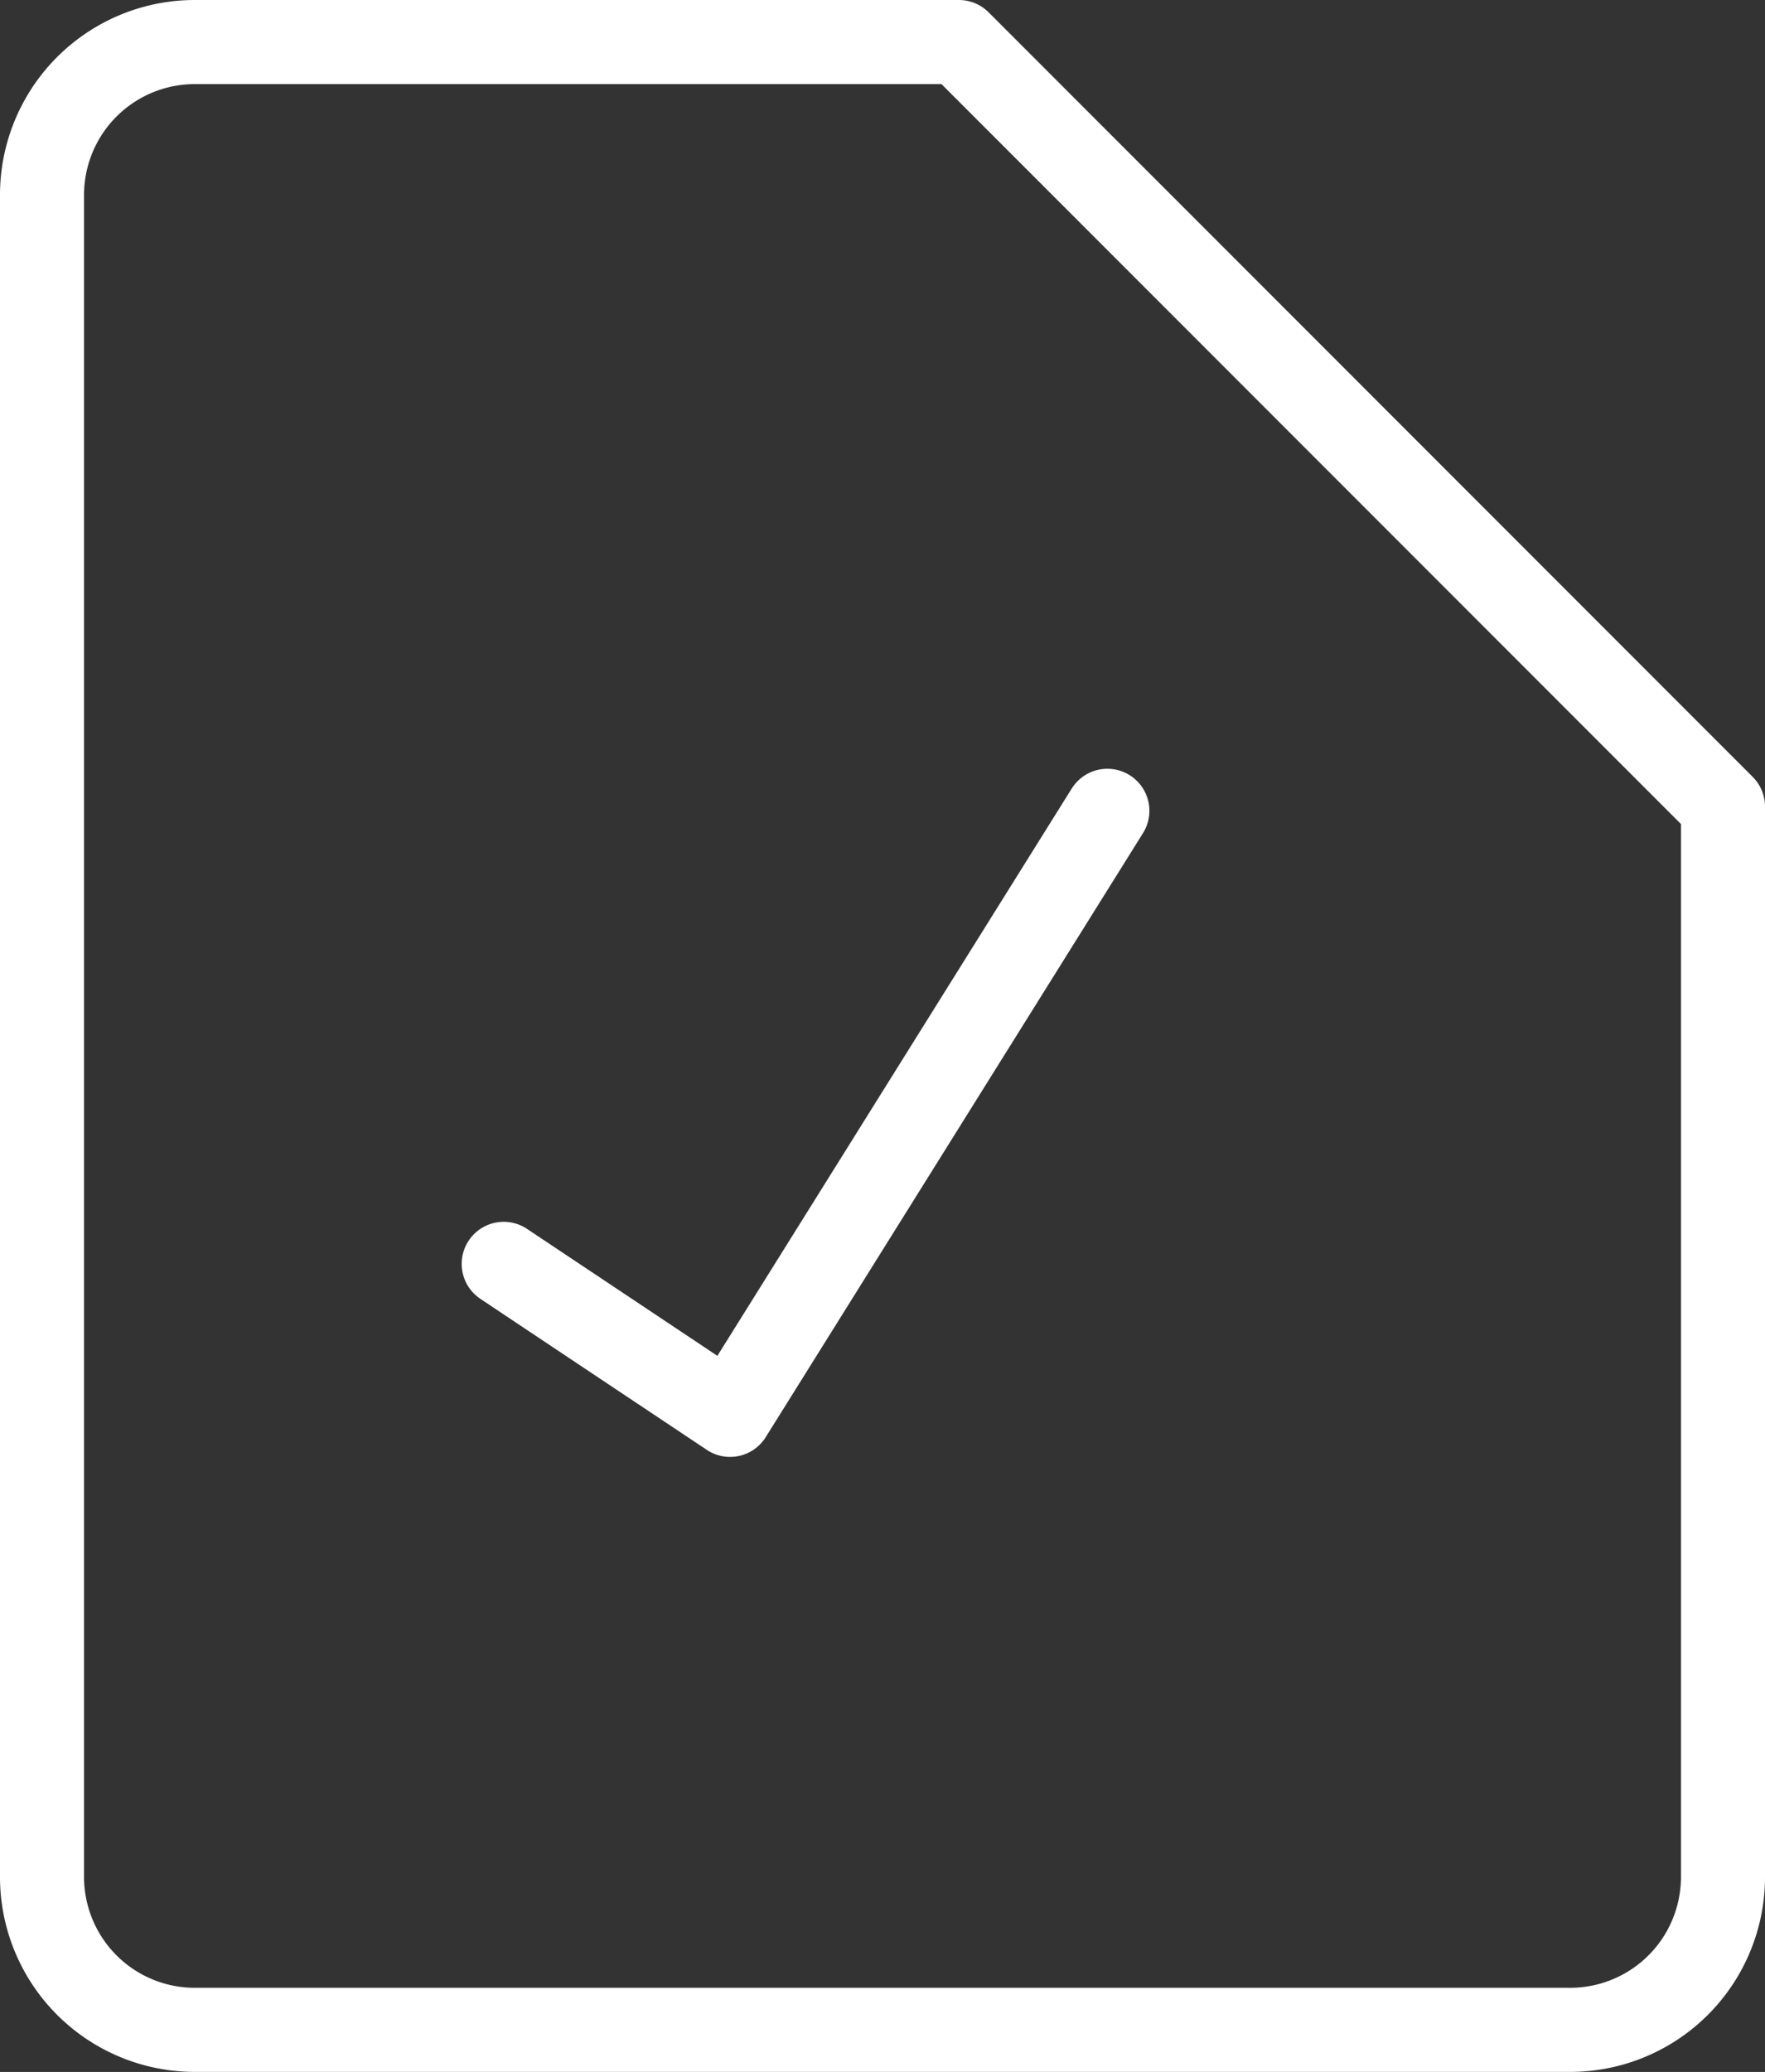
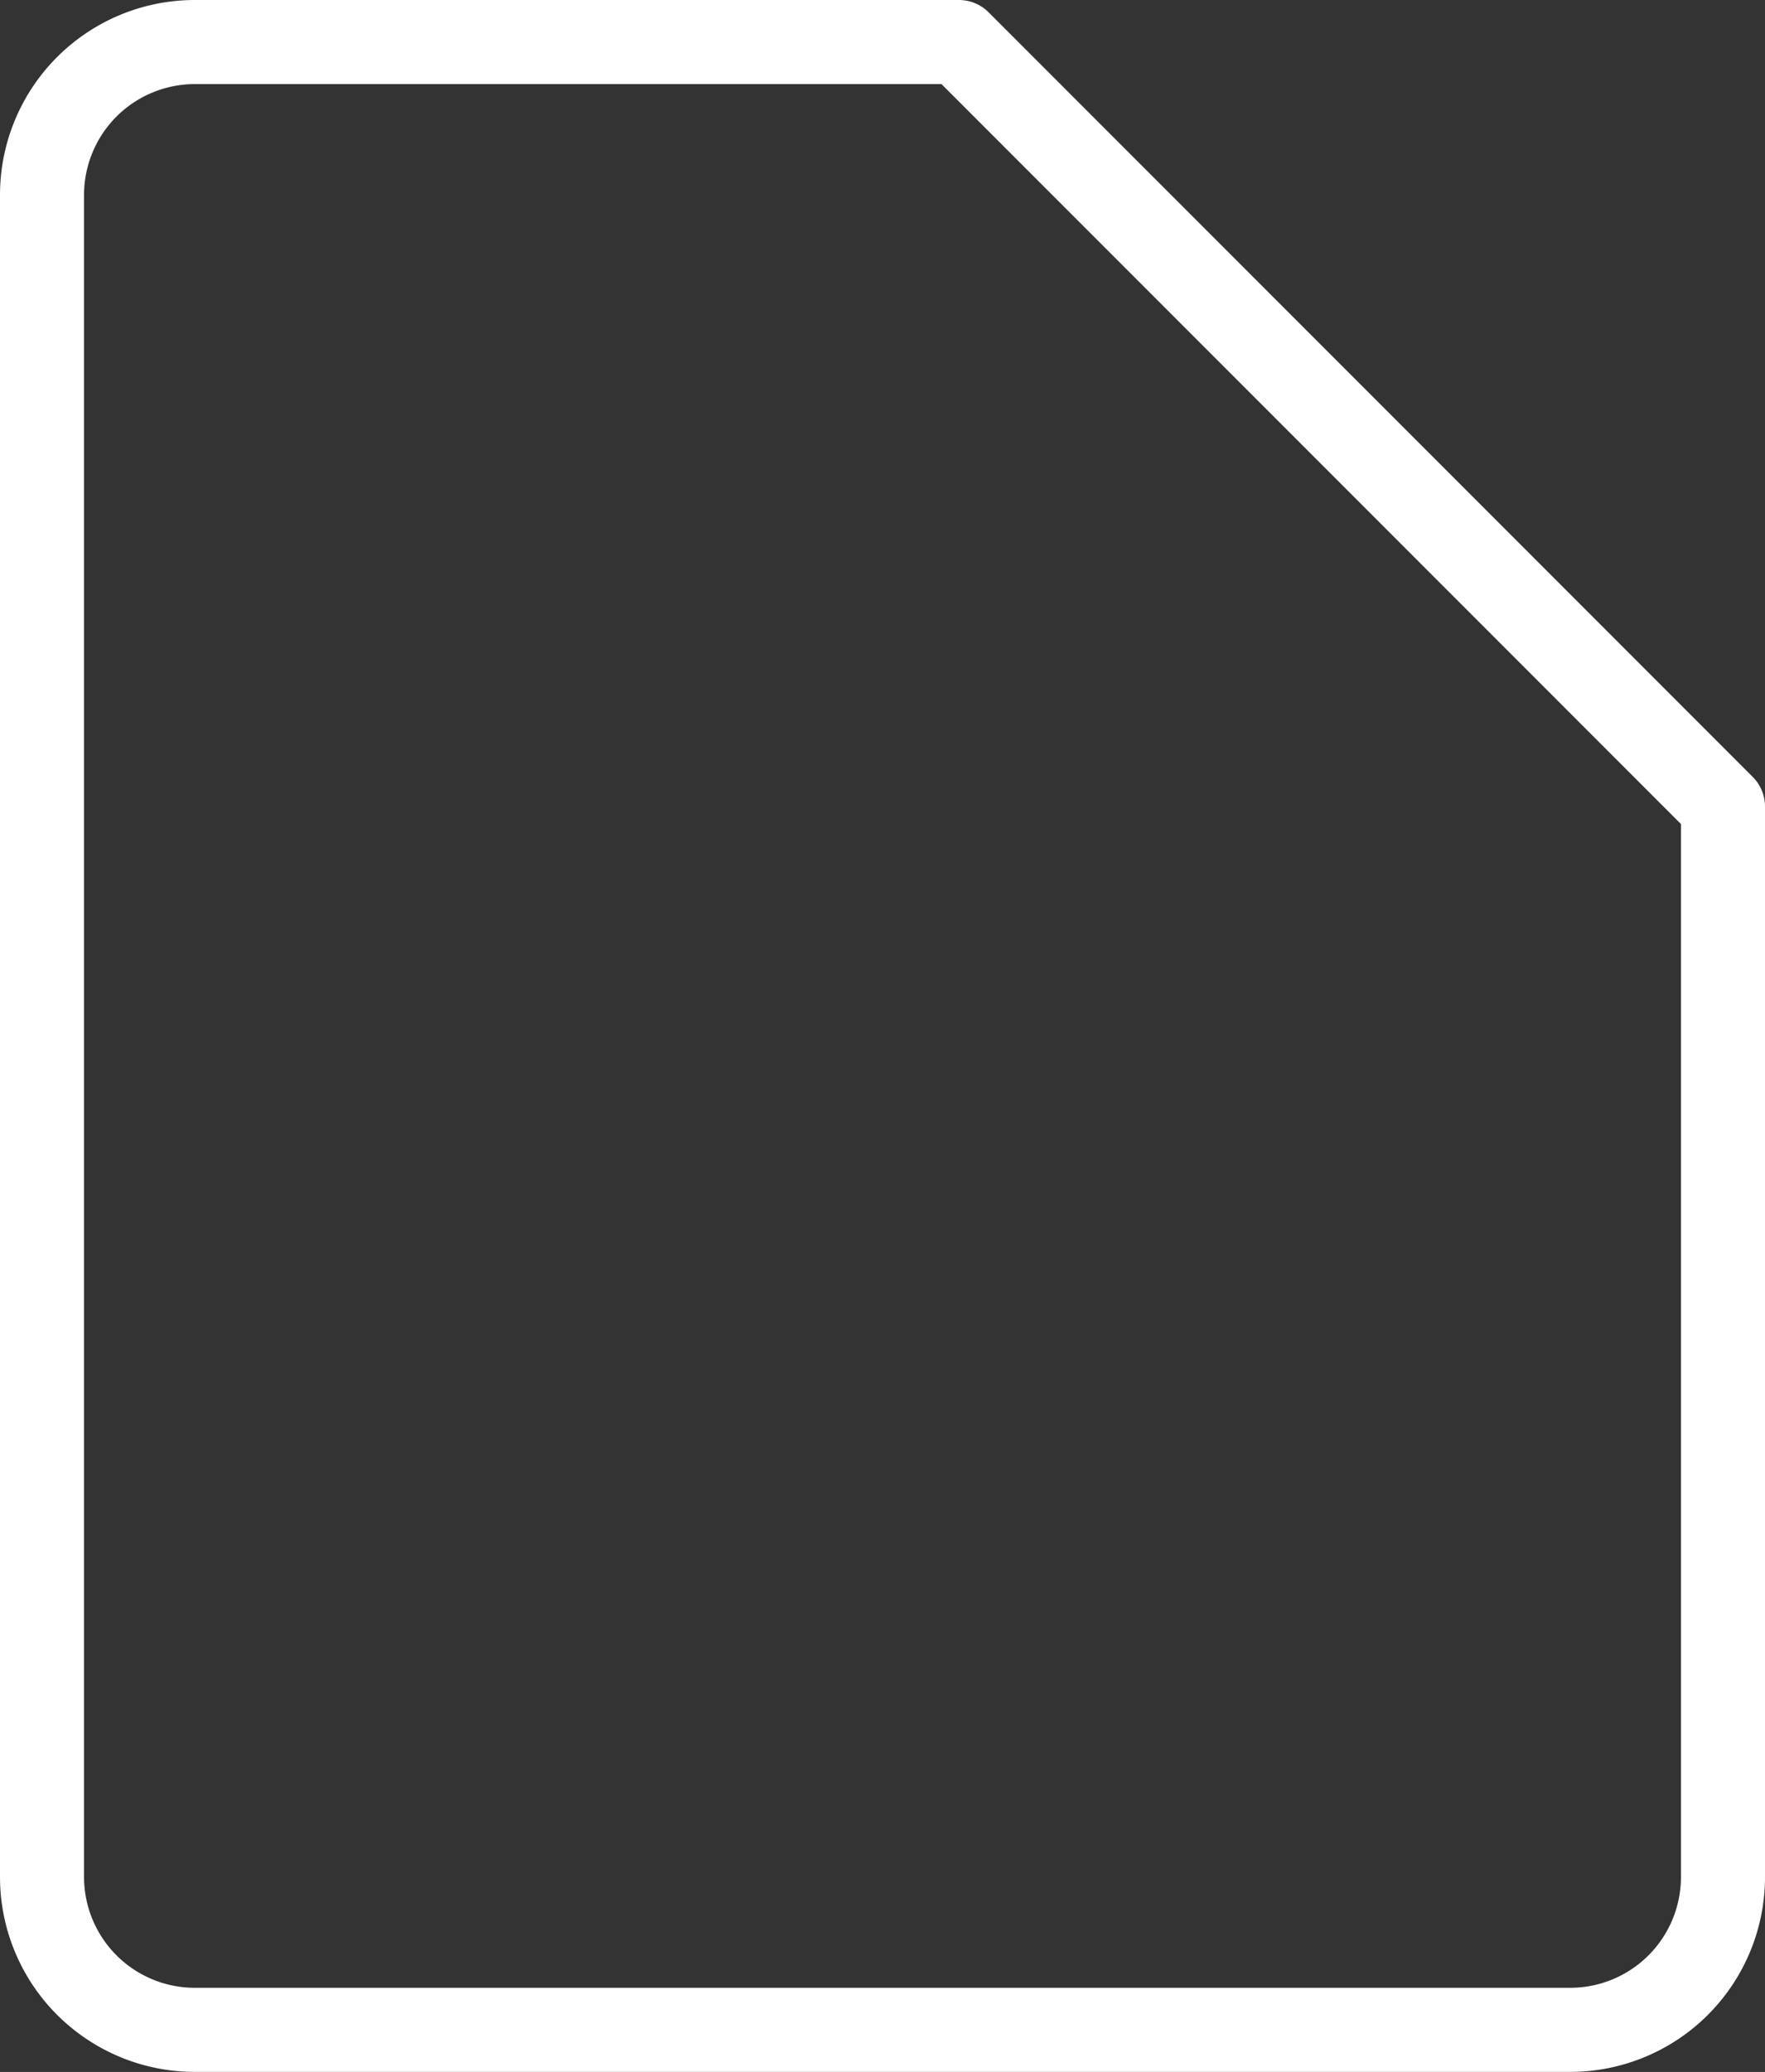
<svg xmlns="http://www.w3.org/2000/svg" width="42" height="49.273" viewBox="0 0 42 49.273">
  <rect x="0" y="0" width="42" height="49.273" fill="#333333" stroke="none" />
  <g id="Group_140" data-name="Group 140" transform="translate(-0.5 0.5)">
    <path id="Path_35" data-name="Path 35" d="M41.5,44.136a3.636,3.636,0,0,1-3.636,3.636H5.136A3.636,3.636,0,0,1,1.5,44.136v-40A3.636,3.636,0,0,1,5.136.5H23.318L41.5,18.682Z" transform="translate(0 0)" fill="none" stroke="#fff" stroke-linecap="round" stroke-linejoin="round" stroke-width="2" />
-     <path id="Path_36" data-name="Path 36" d="M4.5,16.274l5.387,3.591L18.865,5.5" transform="translate(7.986 13.282)" fill="none" stroke="#fff" stroke-linecap="round" stroke-linejoin="round" stroke-width="2" />
  </g>
</svg>